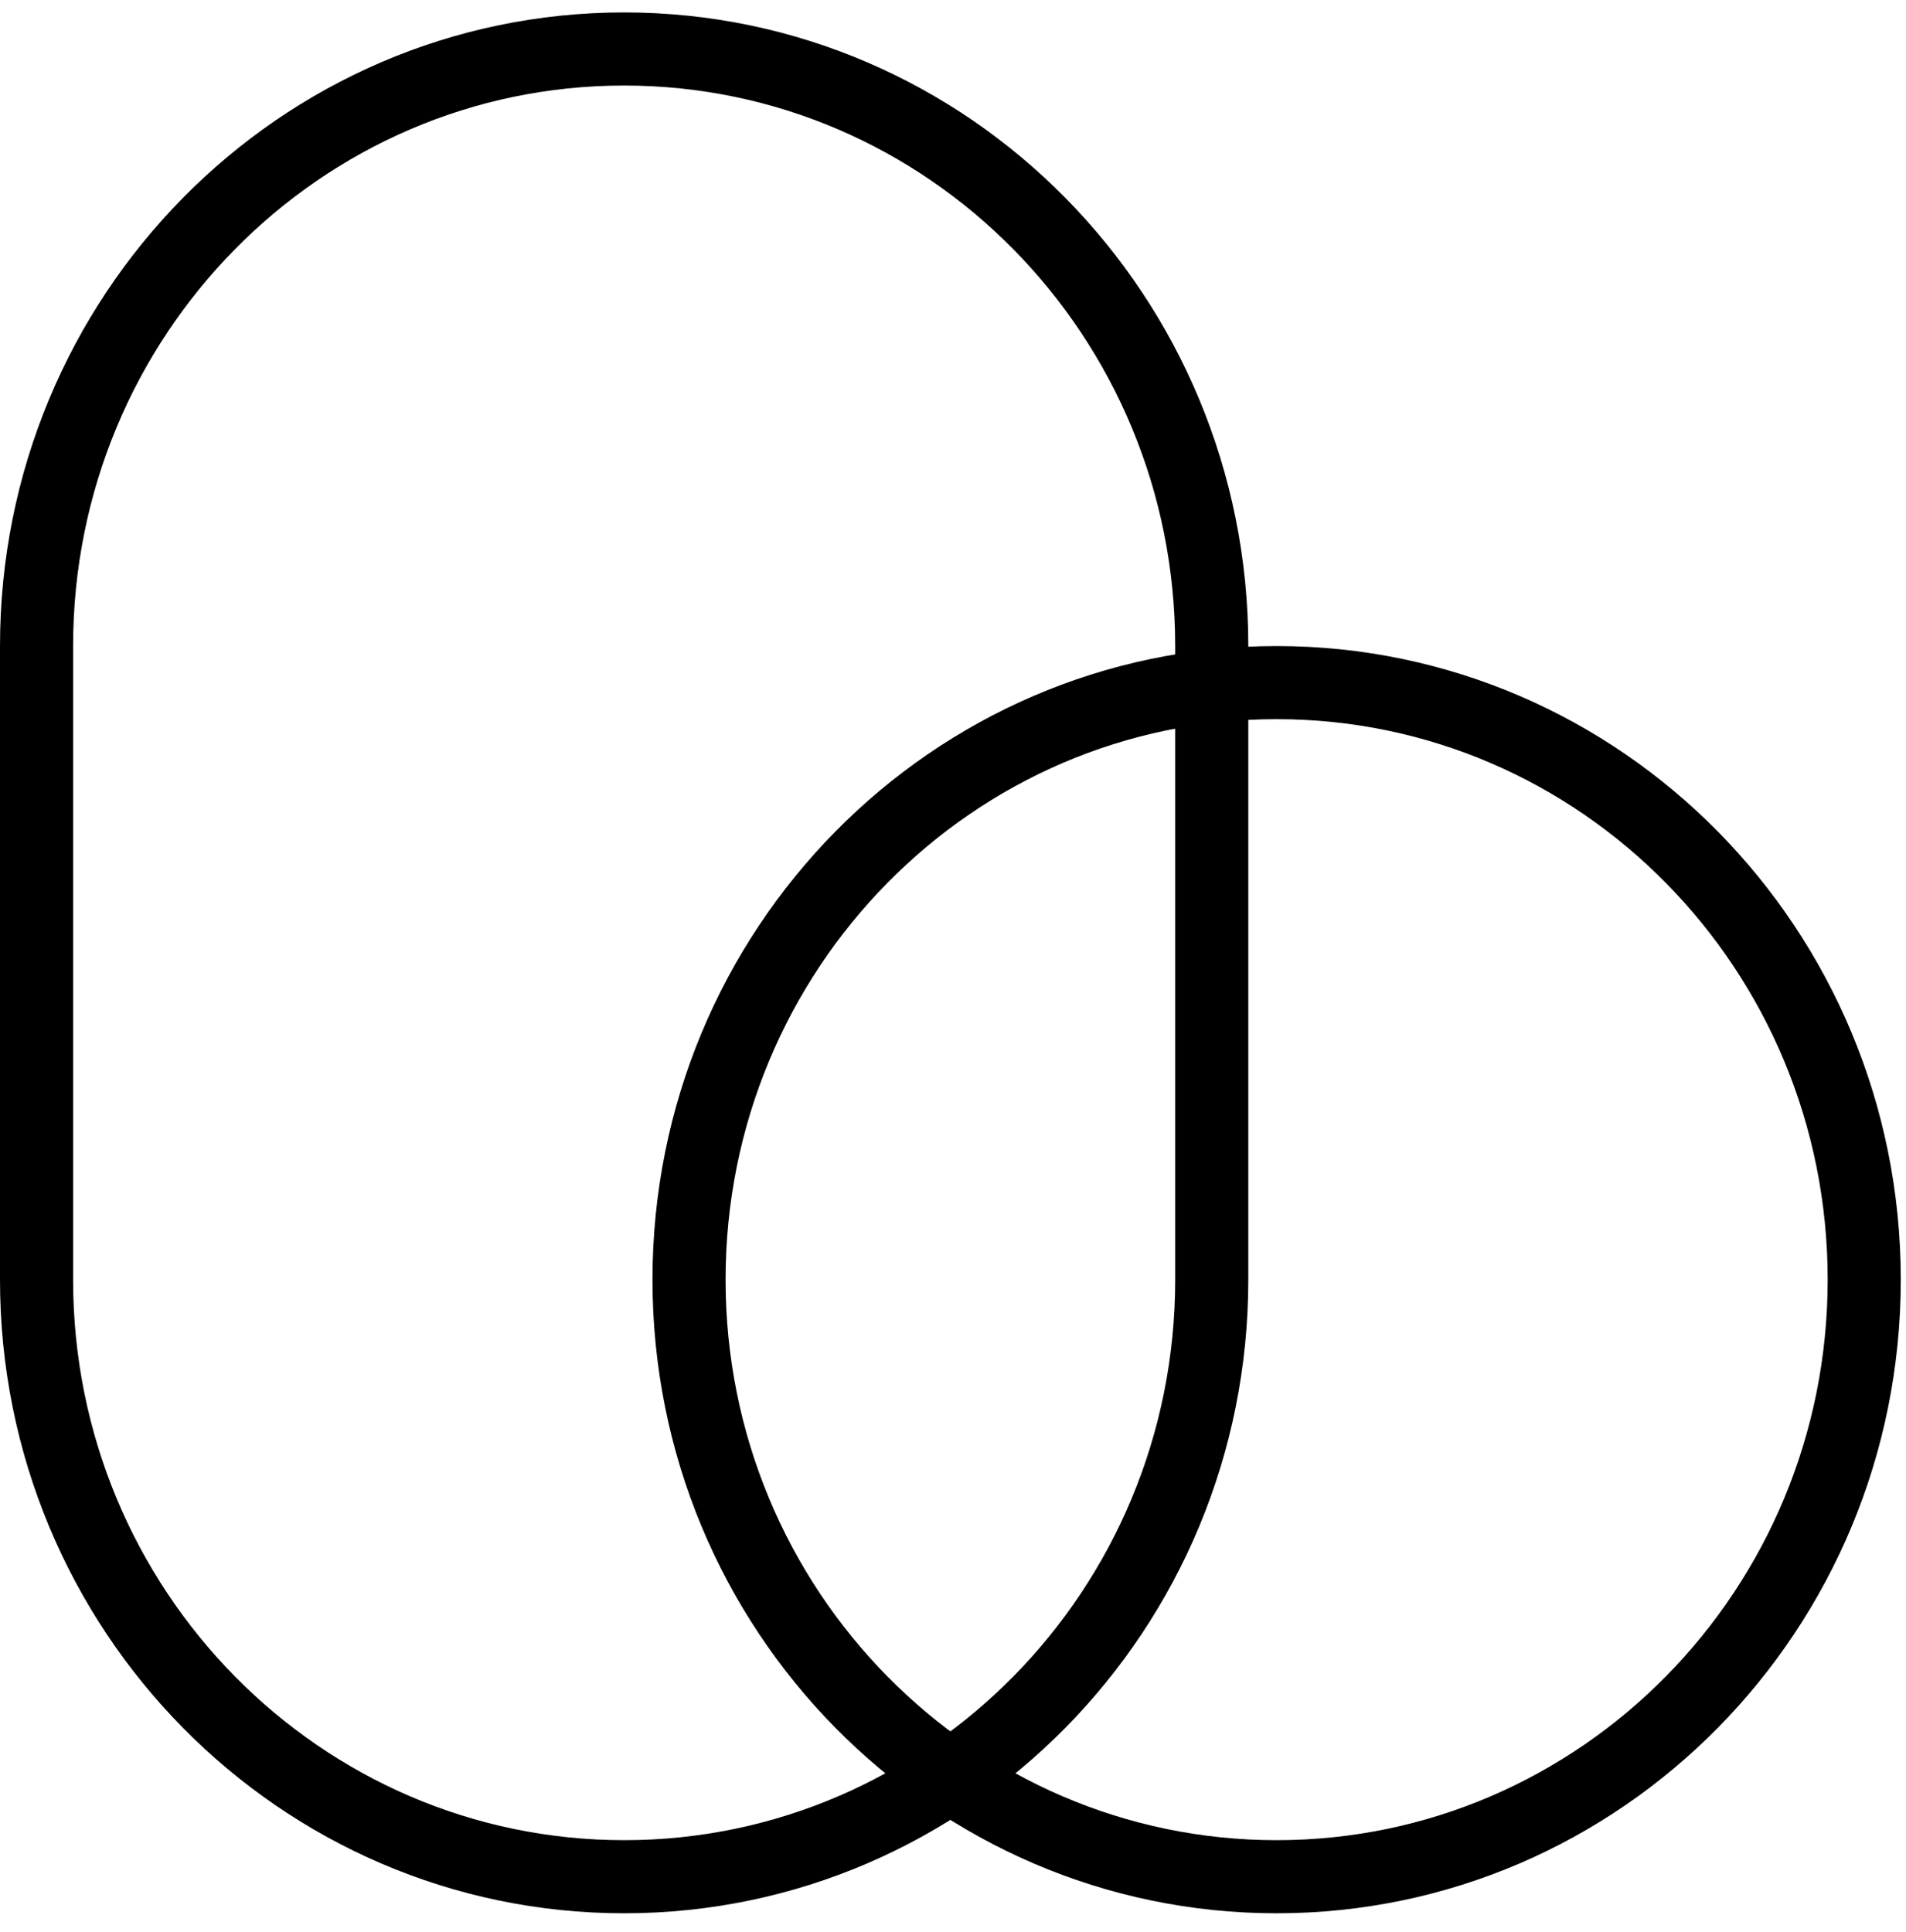
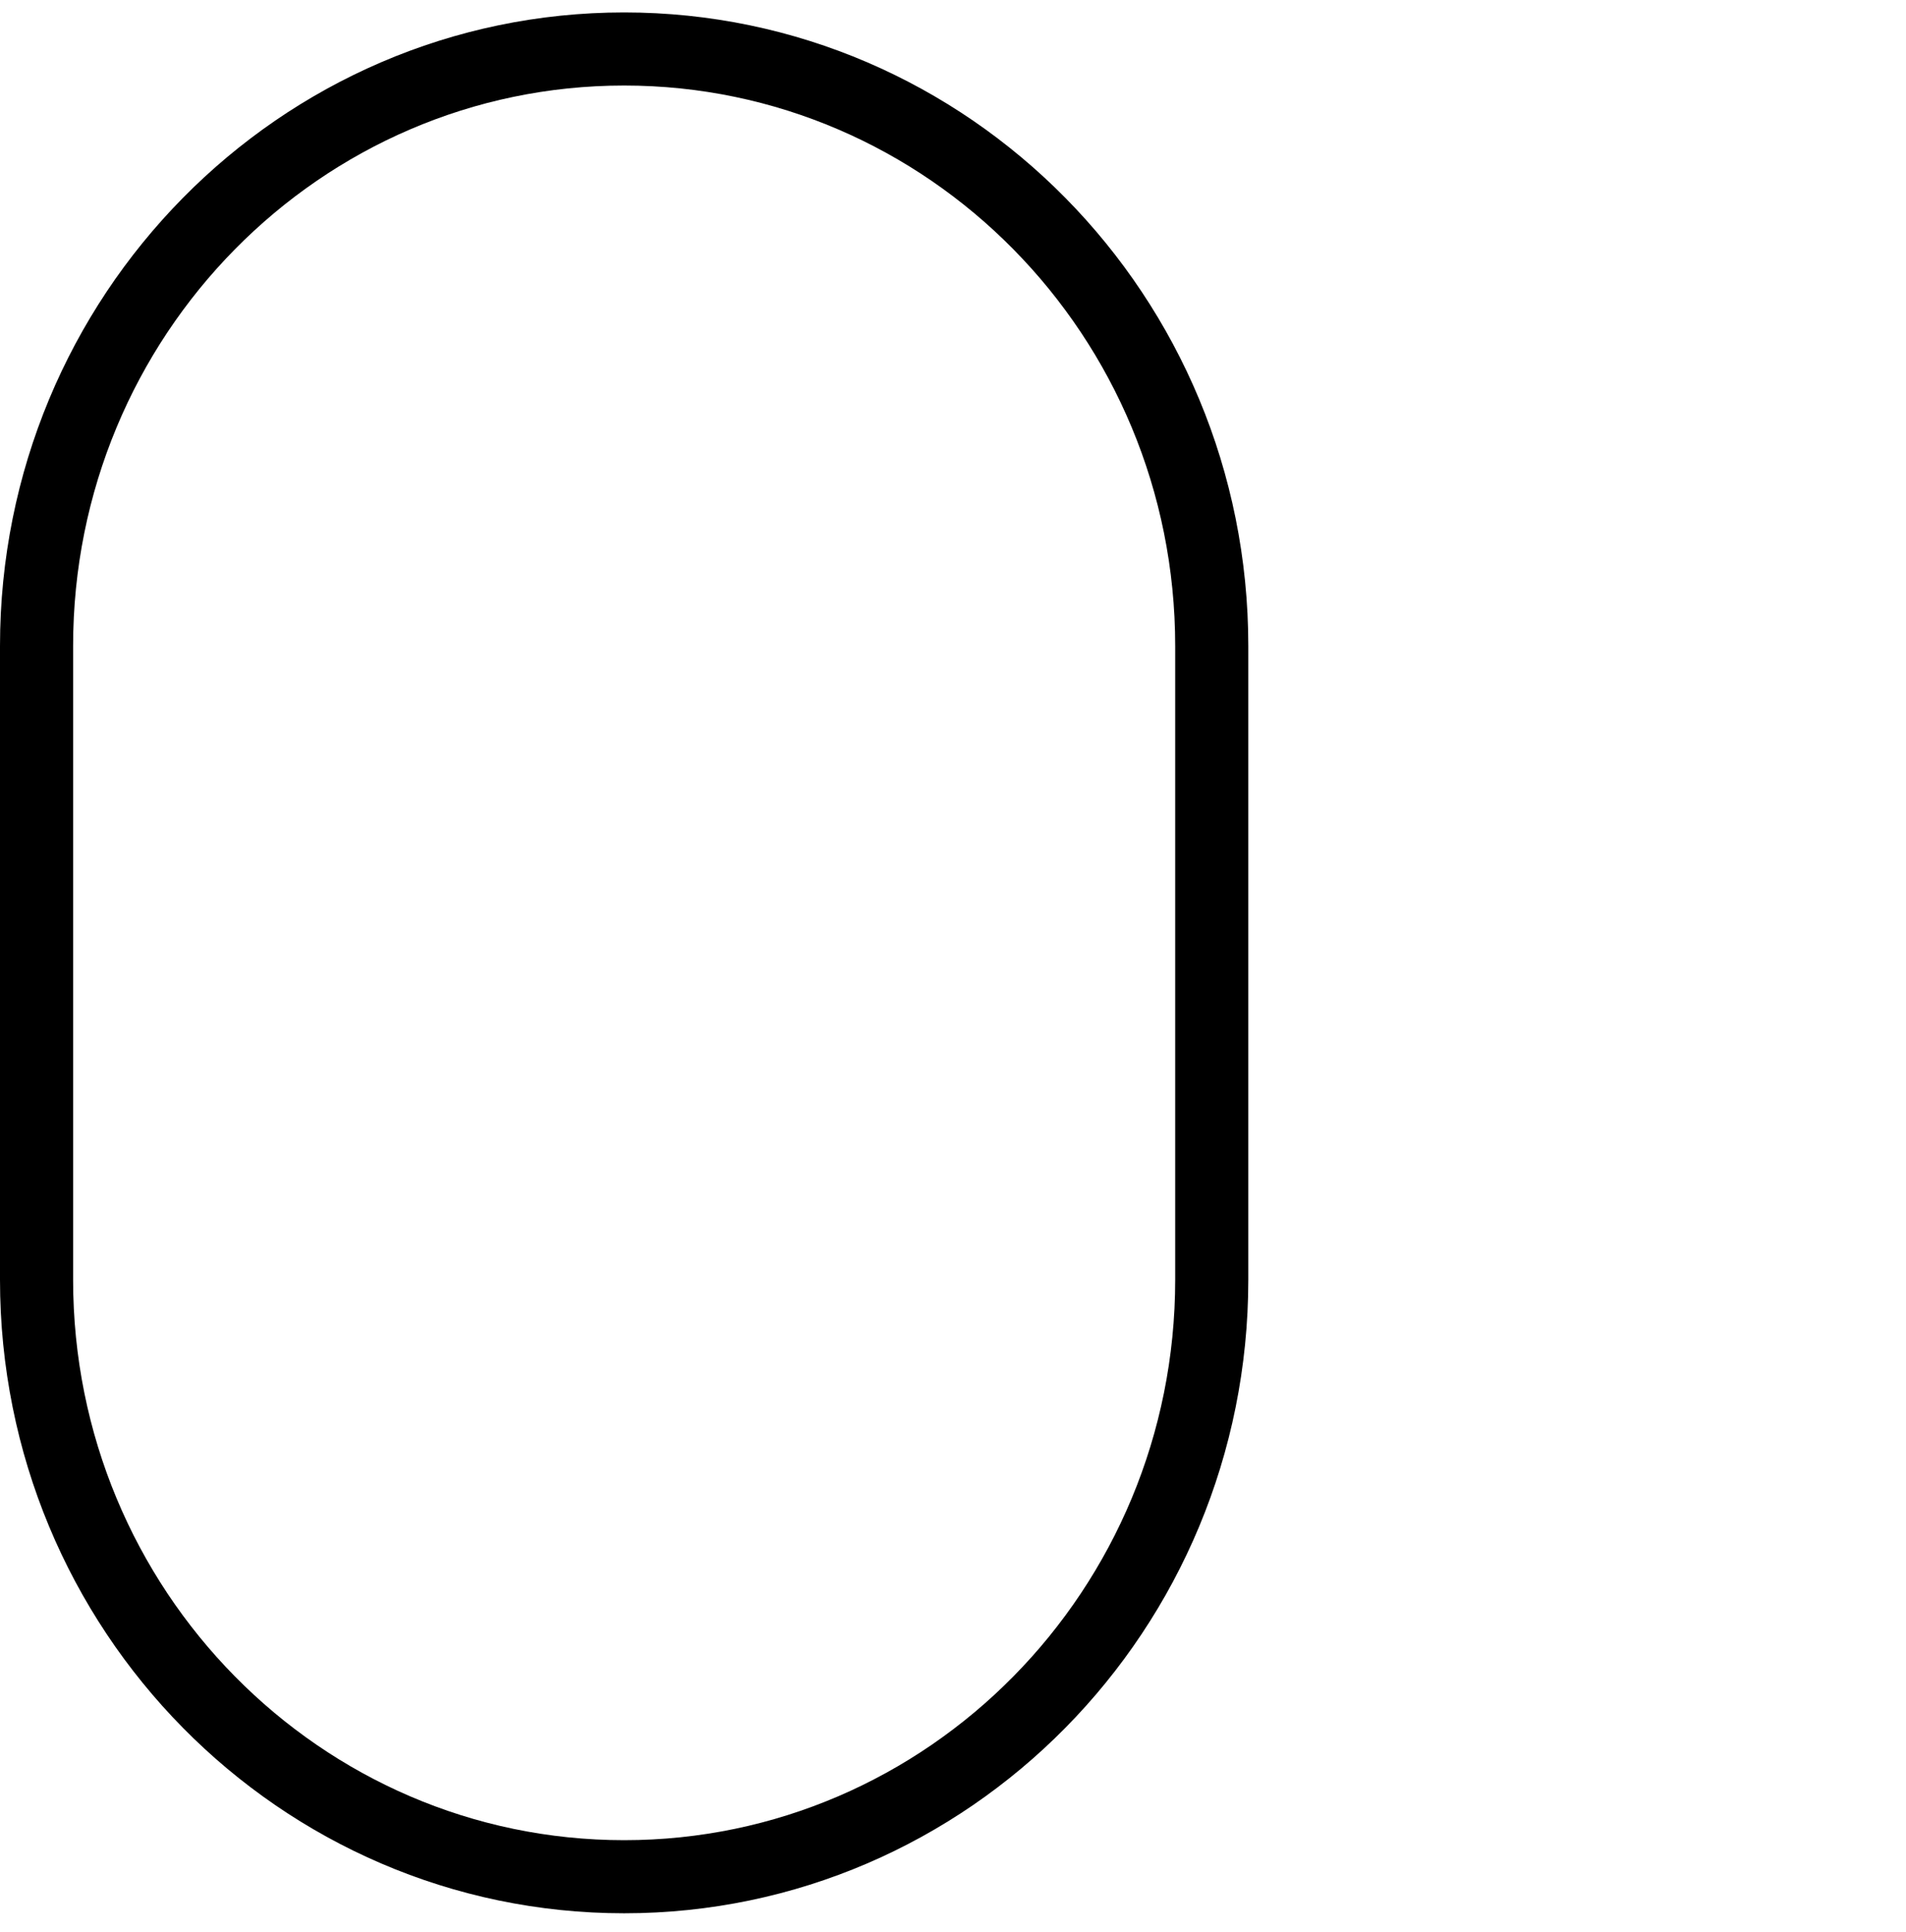
<svg xmlns="http://www.w3.org/2000/svg" width="73" height="74" viewBox="0 0 73 74" fill="none">
  <g clip-path="url(#clip0_26_95)">
    <path d="M23.905 1.876C36.314 1.876 46.41 12.094 46.41 24.743V49.01C46.41 61.658 36.314 71.876 23.905 71.876C11.495 71.876 1.4 61.658 1.4 49.01V24.743C1.4 12.094 11.495 1.876 23.905 1.876Z" stroke="black" stroke-width="2.8" />
-     <path d="M48.895 26.143C61.304 26.143 71.4 36.361 71.4 49.01C71.4 61.658 61.304 71.876 48.895 71.876C36.486 71.876 26.39 61.658 26.39 49.01C26.39 36.361 36.486 26.143 48.895 26.143Z" stroke="black" stroke-width="2.8" />
  </g>
  <defs>
    <clipPath id="clip0_26_95">
      <rect width="72.8" height="72.8" fill="white" transform="translate(0 0.476)" />
    </clipPath>
  </defs>
</svg>